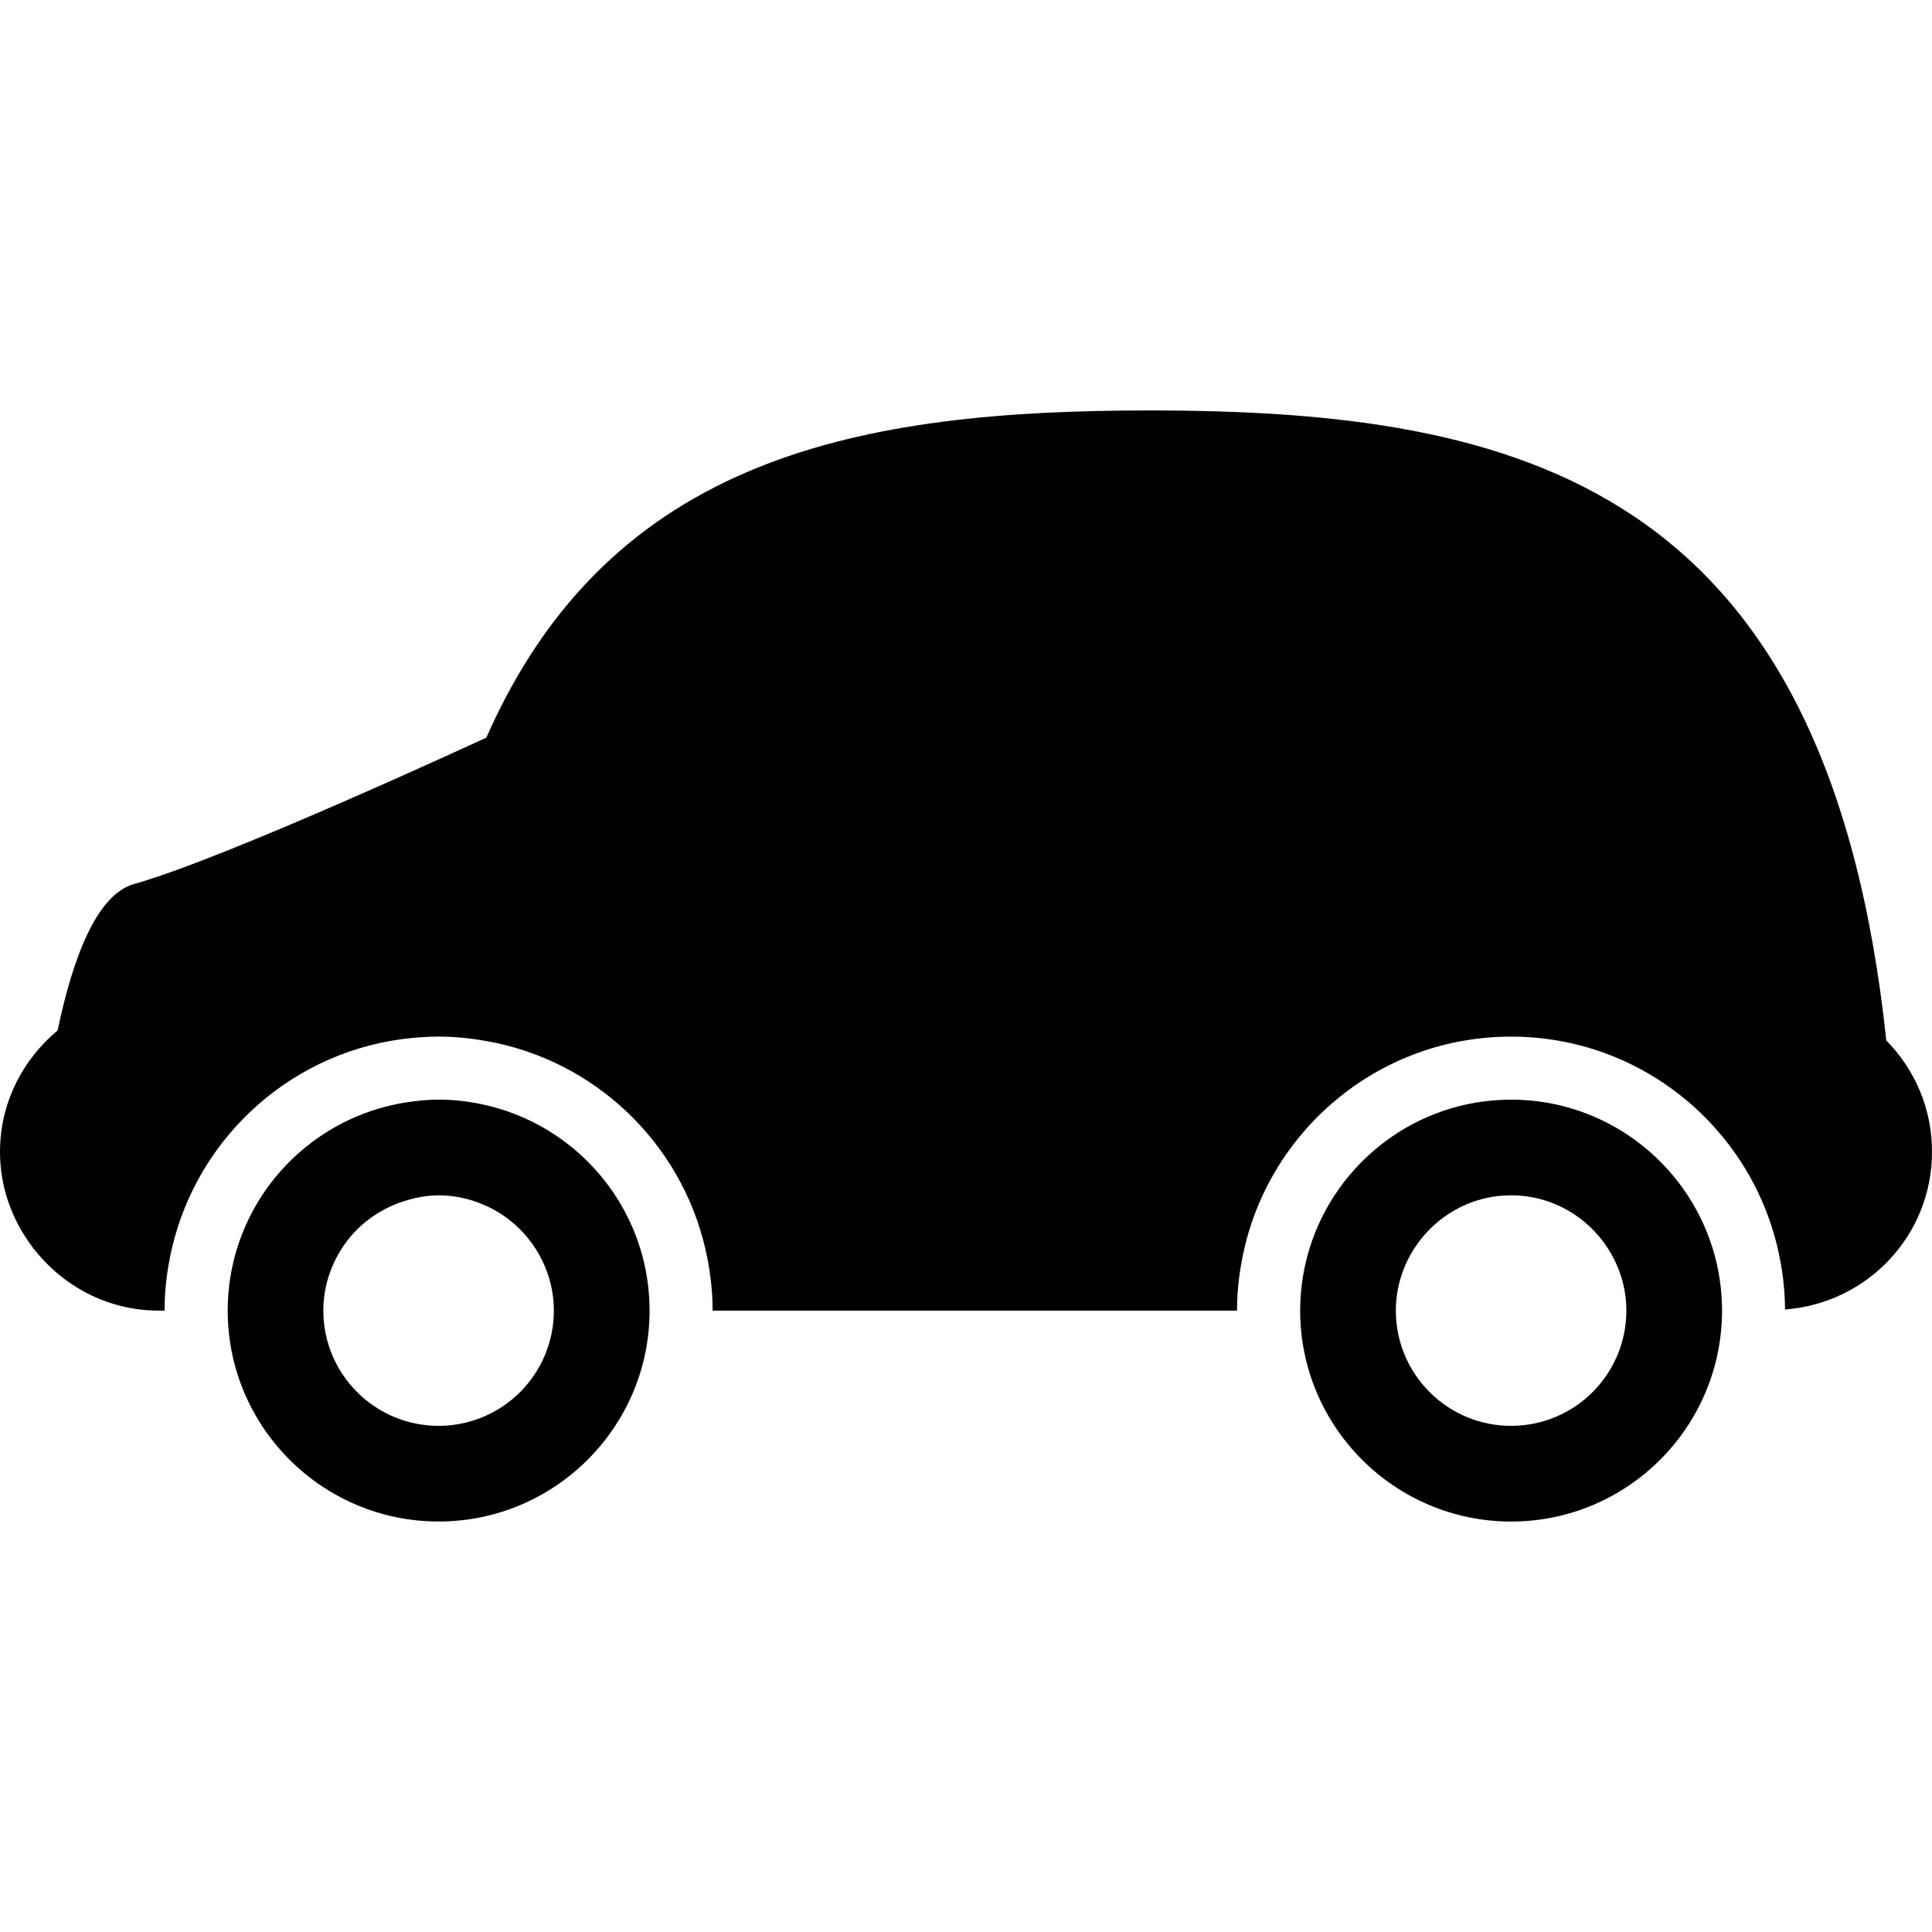
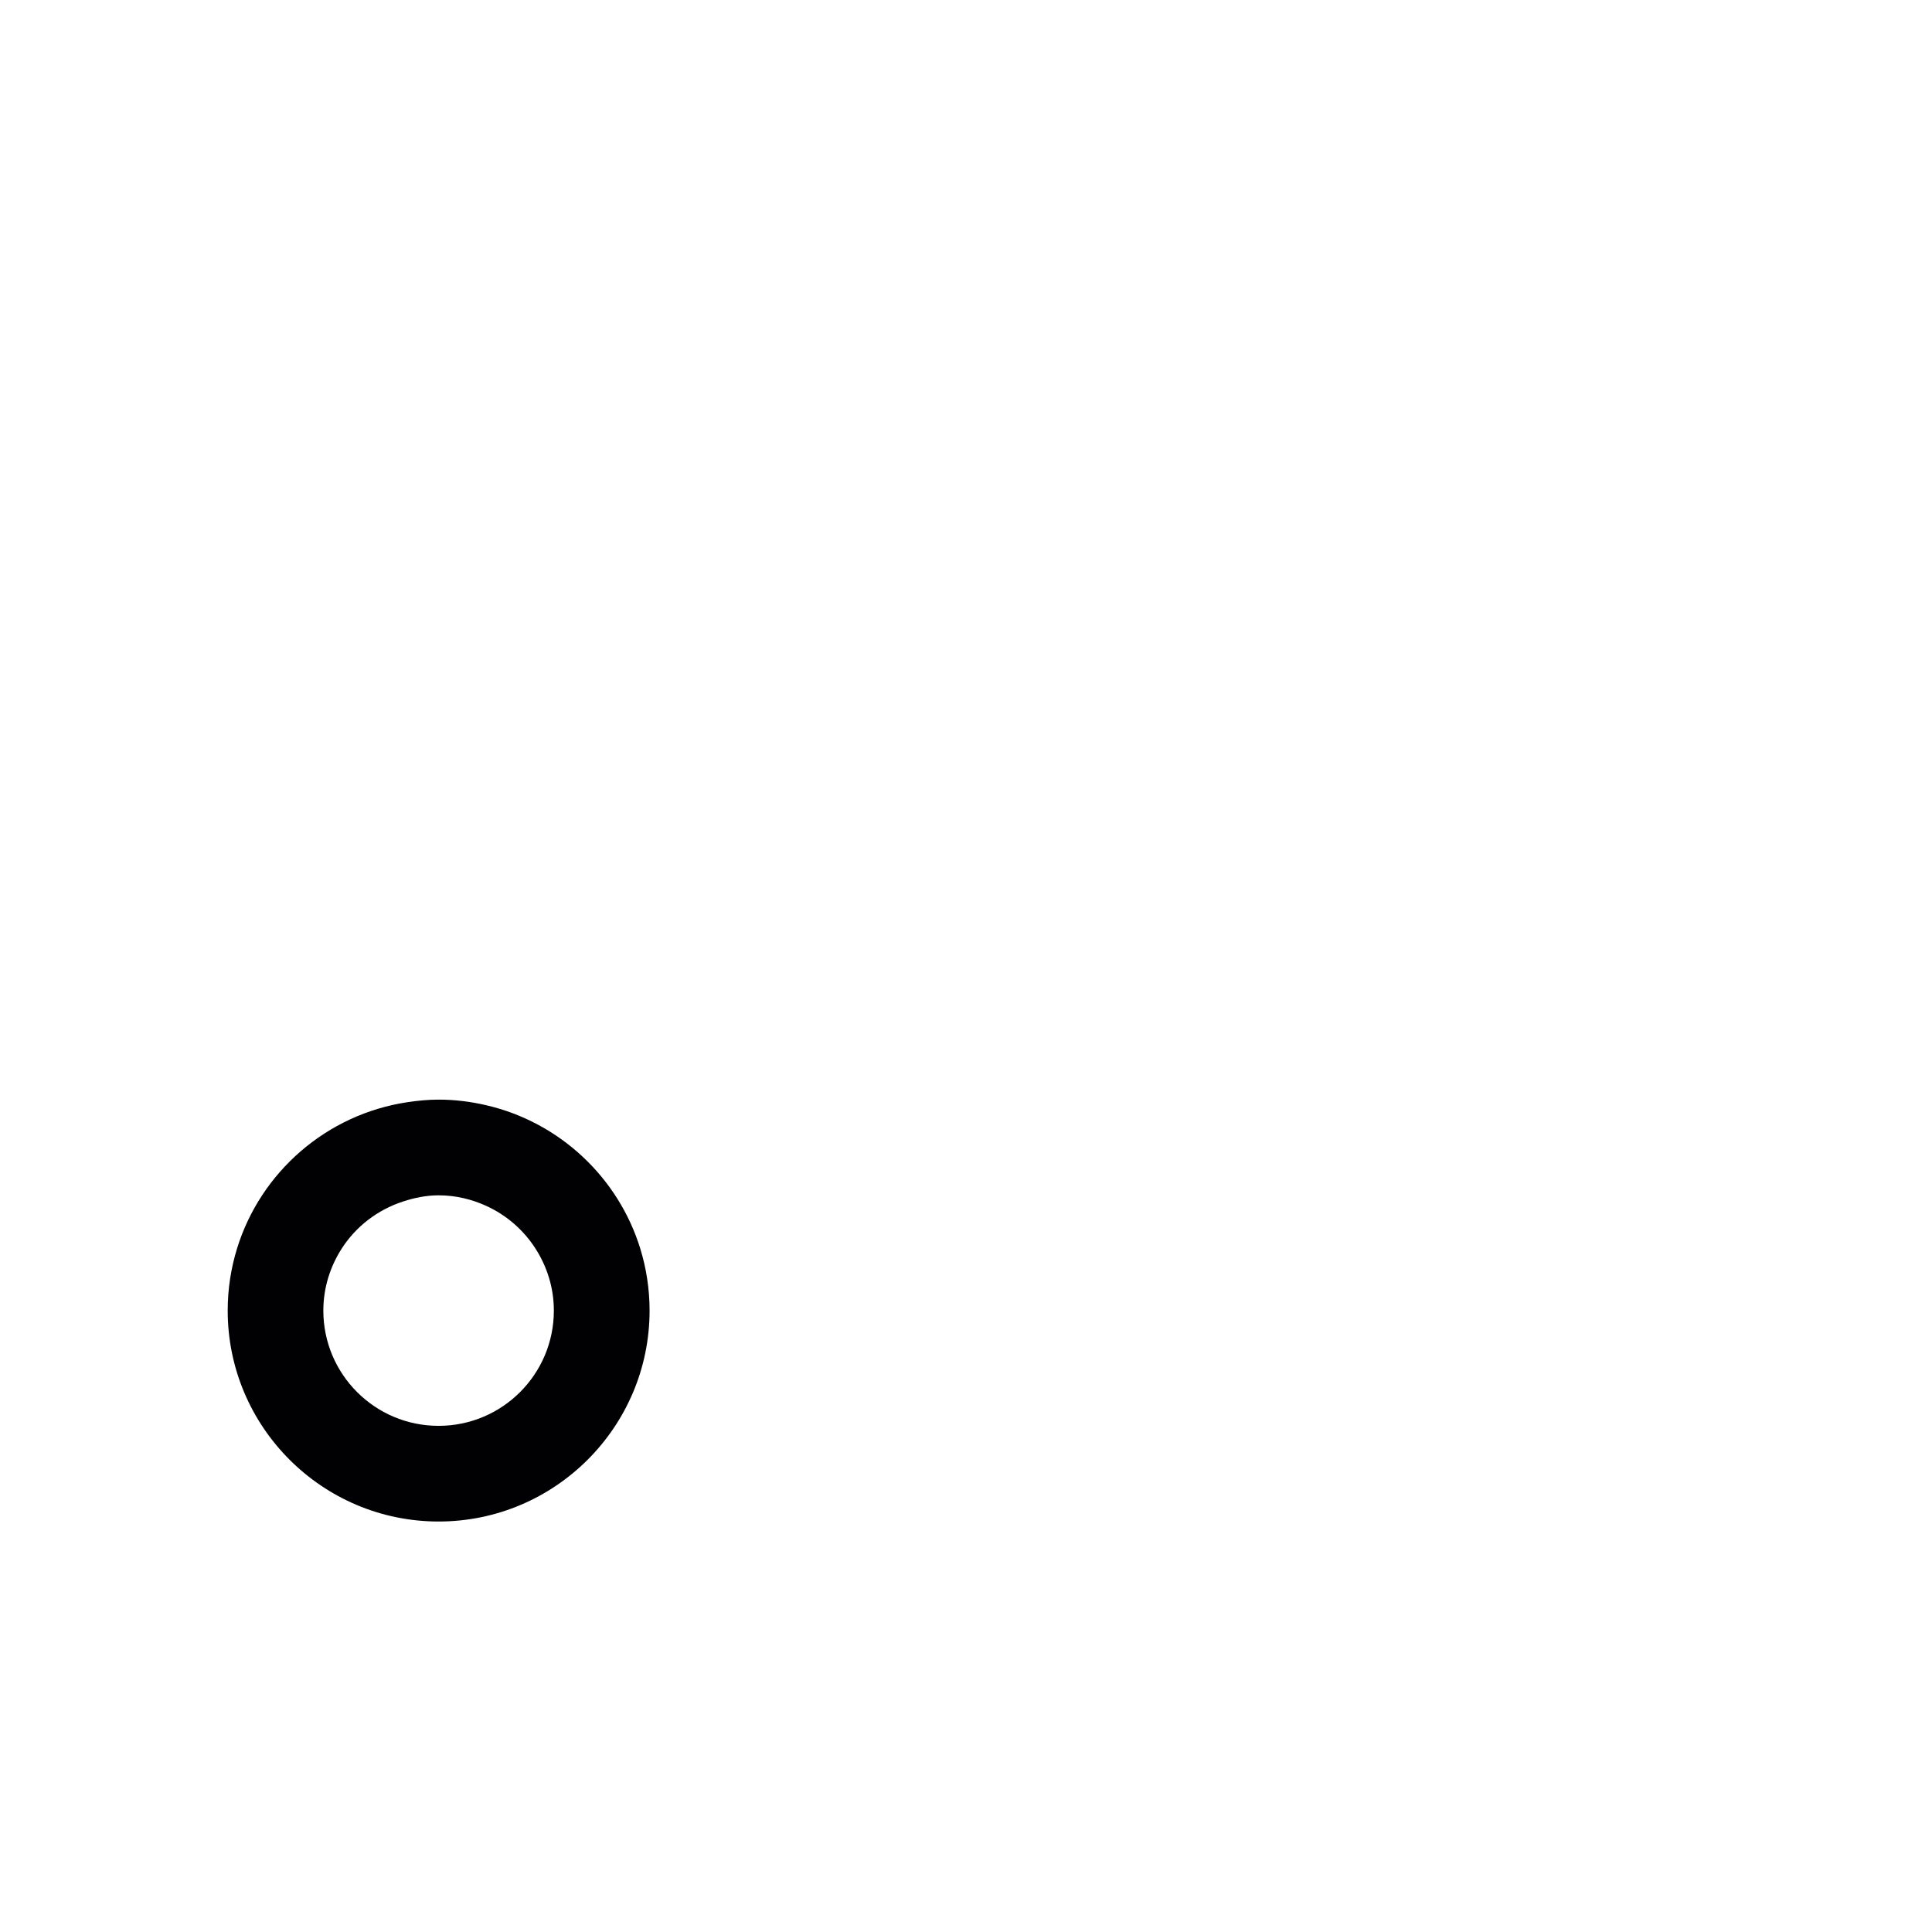
<svg xmlns="http://www.w3.org/2000/svg" height="800px" width="800px" version="1.1" id="Capa_1" viewBox="0 0 333.132 333.132" xml:space="preserve">
  <g>
    <g>
-       <path style="fill:#010002;" d="M325.251,179.408C315.107,83.511,262.114,70.773,198.221,70.773    c-49.778,0-92.943,7.723-114.389,56.474v-0.049c0,0-44.981,20.859-60.7,25.226c-6.505,1.806-10.612,12.891-13.201,25.259    C3.911,182.704,0,190.166,0,198.618c0,6.233,2.165,11.912,5.673,16.513c-0.005,0.114-0.005,0.174-0.005,0.174h0.147    c5.004,6.456,12.749,10.682,21.555,10.682h1.006c0-3.682,0.462-7.245,1.256-10.682c4.525-19.548,21.147-34.446,41.576-36.344    c1.458-0.136,2.926-0.223,4.417-0.223c2.807,0,5.537,0.288,8.208,0.761c18.672,3.274,33.543,17.487,37.785,35.811    c0.794,3.437,1.256,7.005,1.256,10.682h90.424c0-3.682,0.462-7.245,1.256-10.682c4.846-20.94,23.578-36.567,45.993-36.567    s41.147,15.626,45.993,36.567c0.783,3.372,1.235,6.875,1.246,10.481c14.152-1.05,25.346-12.738,25.346-27.163    C333.148,191.123,330.124,184.346,325.251,179.408z" />
-       <path style="fill:#010002;" d="M296.929,225.982c0-3.715-0.566-7.305-1.605-10.682c-4.574-14.86-18.428-25.689-34.767-25.689    s-30.192,10.829-34.766,25.689c-1.039,3.378-1.605,6.967-1.605,10.682c0,20.059,16.317,36.376,36.376,36.376    S296.929,246.036,296.929,225.982z M240.684,225.982c0-3.943,1.18-7.593,3.16-10.682c3.53-5.515,9.676-9.192,16.714-9.192    c7.033,0,13.179,3.677,16.714,9.192c1.98,3.089,3.16,6.744,3.16,10.682c0,10.976-8.898,19.874-19.874,19.874    C249.582,245.857,240.684,236.958,240.684,225.982z" />
      <path style="fill:#010002;" d="M75.63,262.353c20.059,0,36.376-16.317,36.376-36.376c0-3.715-0.566-7.305-1.605-10.682    c-3.786-12.287-13.924-21.794-26.559-24.721c-2.643-0.615-5.379-0.968-8.208-0.968c-1.828,0-3.606,0.179-5.363,0.441    c-13.946,2.078-25.341,12.053-29.404,25.248c-1.039,3.378-1.605,6.967-1.605,10.682C39.254,246.036,55.571,262.353,75.63,262.353z     M58.916,215.3c2.453-3.829,6.19-6.695,10.595-8.131c1.936-0.631,3.965-1.061,6.114-1.061c2.937,0,5.7,0.674,8.208,1.817    c3.503,1.594,6.445,4.161,8.507,7.375c1.98,3.089,3.16,6.744,3.16,10.682c0,10.976-8.898,19.874-19.874,19.874    s-19.874-8.898-19.874-19.874C55.756,222.039,56.936,218.389,58.916,215.3z" />
    </g>
  </g>
</svg>